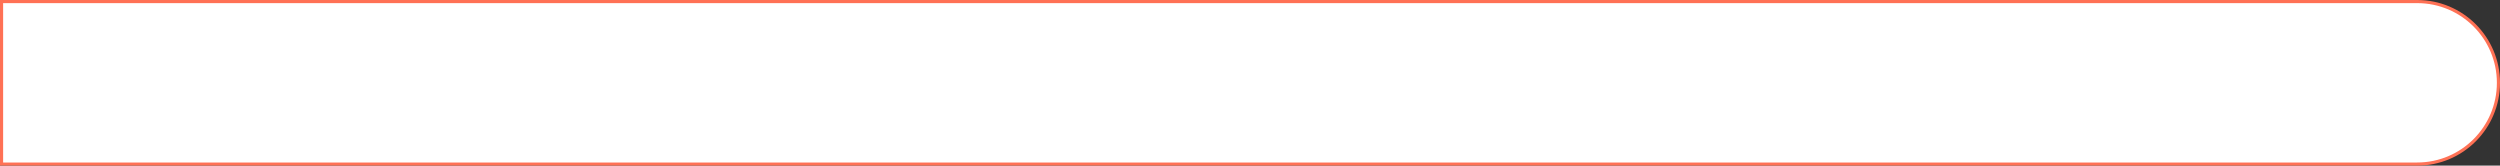
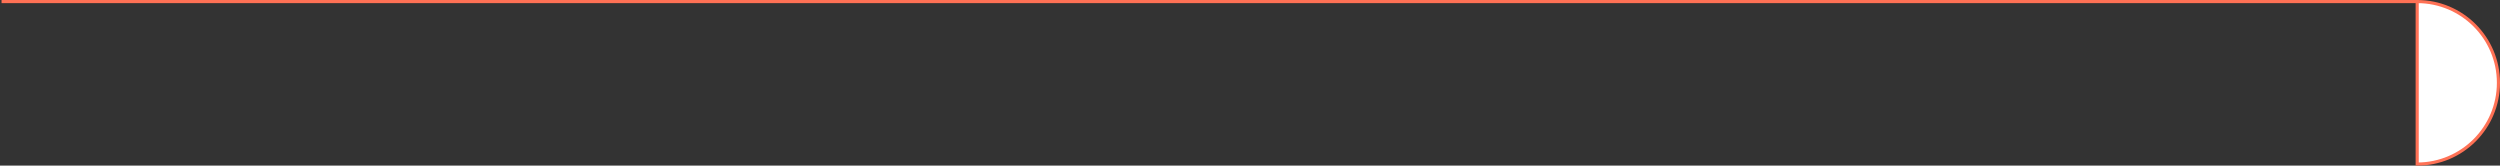
<svg xmlns="http://www.w3.org/2000/svg" width="800" height="53" viewBox="0 0 800 53" fill="none">
  <rect x="0" y="0" width="800" height="53" fill="#333333" stroke="none" />
-   <path d="M0.5 0.5H773.5C787.859 0.5 799.5 12.141 799.5 26.5C799.5 40.859 787.859 52.5 773.5 52.5H0.5V0.5Z" fill="white" stroke="#FF7155" />
+   <path d="M0.5 0.5H773.5C787.859 0.5 799.5 12.141 799.5 26.5C799.5 40.859 787.859 52.5 773.5 52.5V0.5Z" fill="white" stroke="#FF7155" />
</svg>